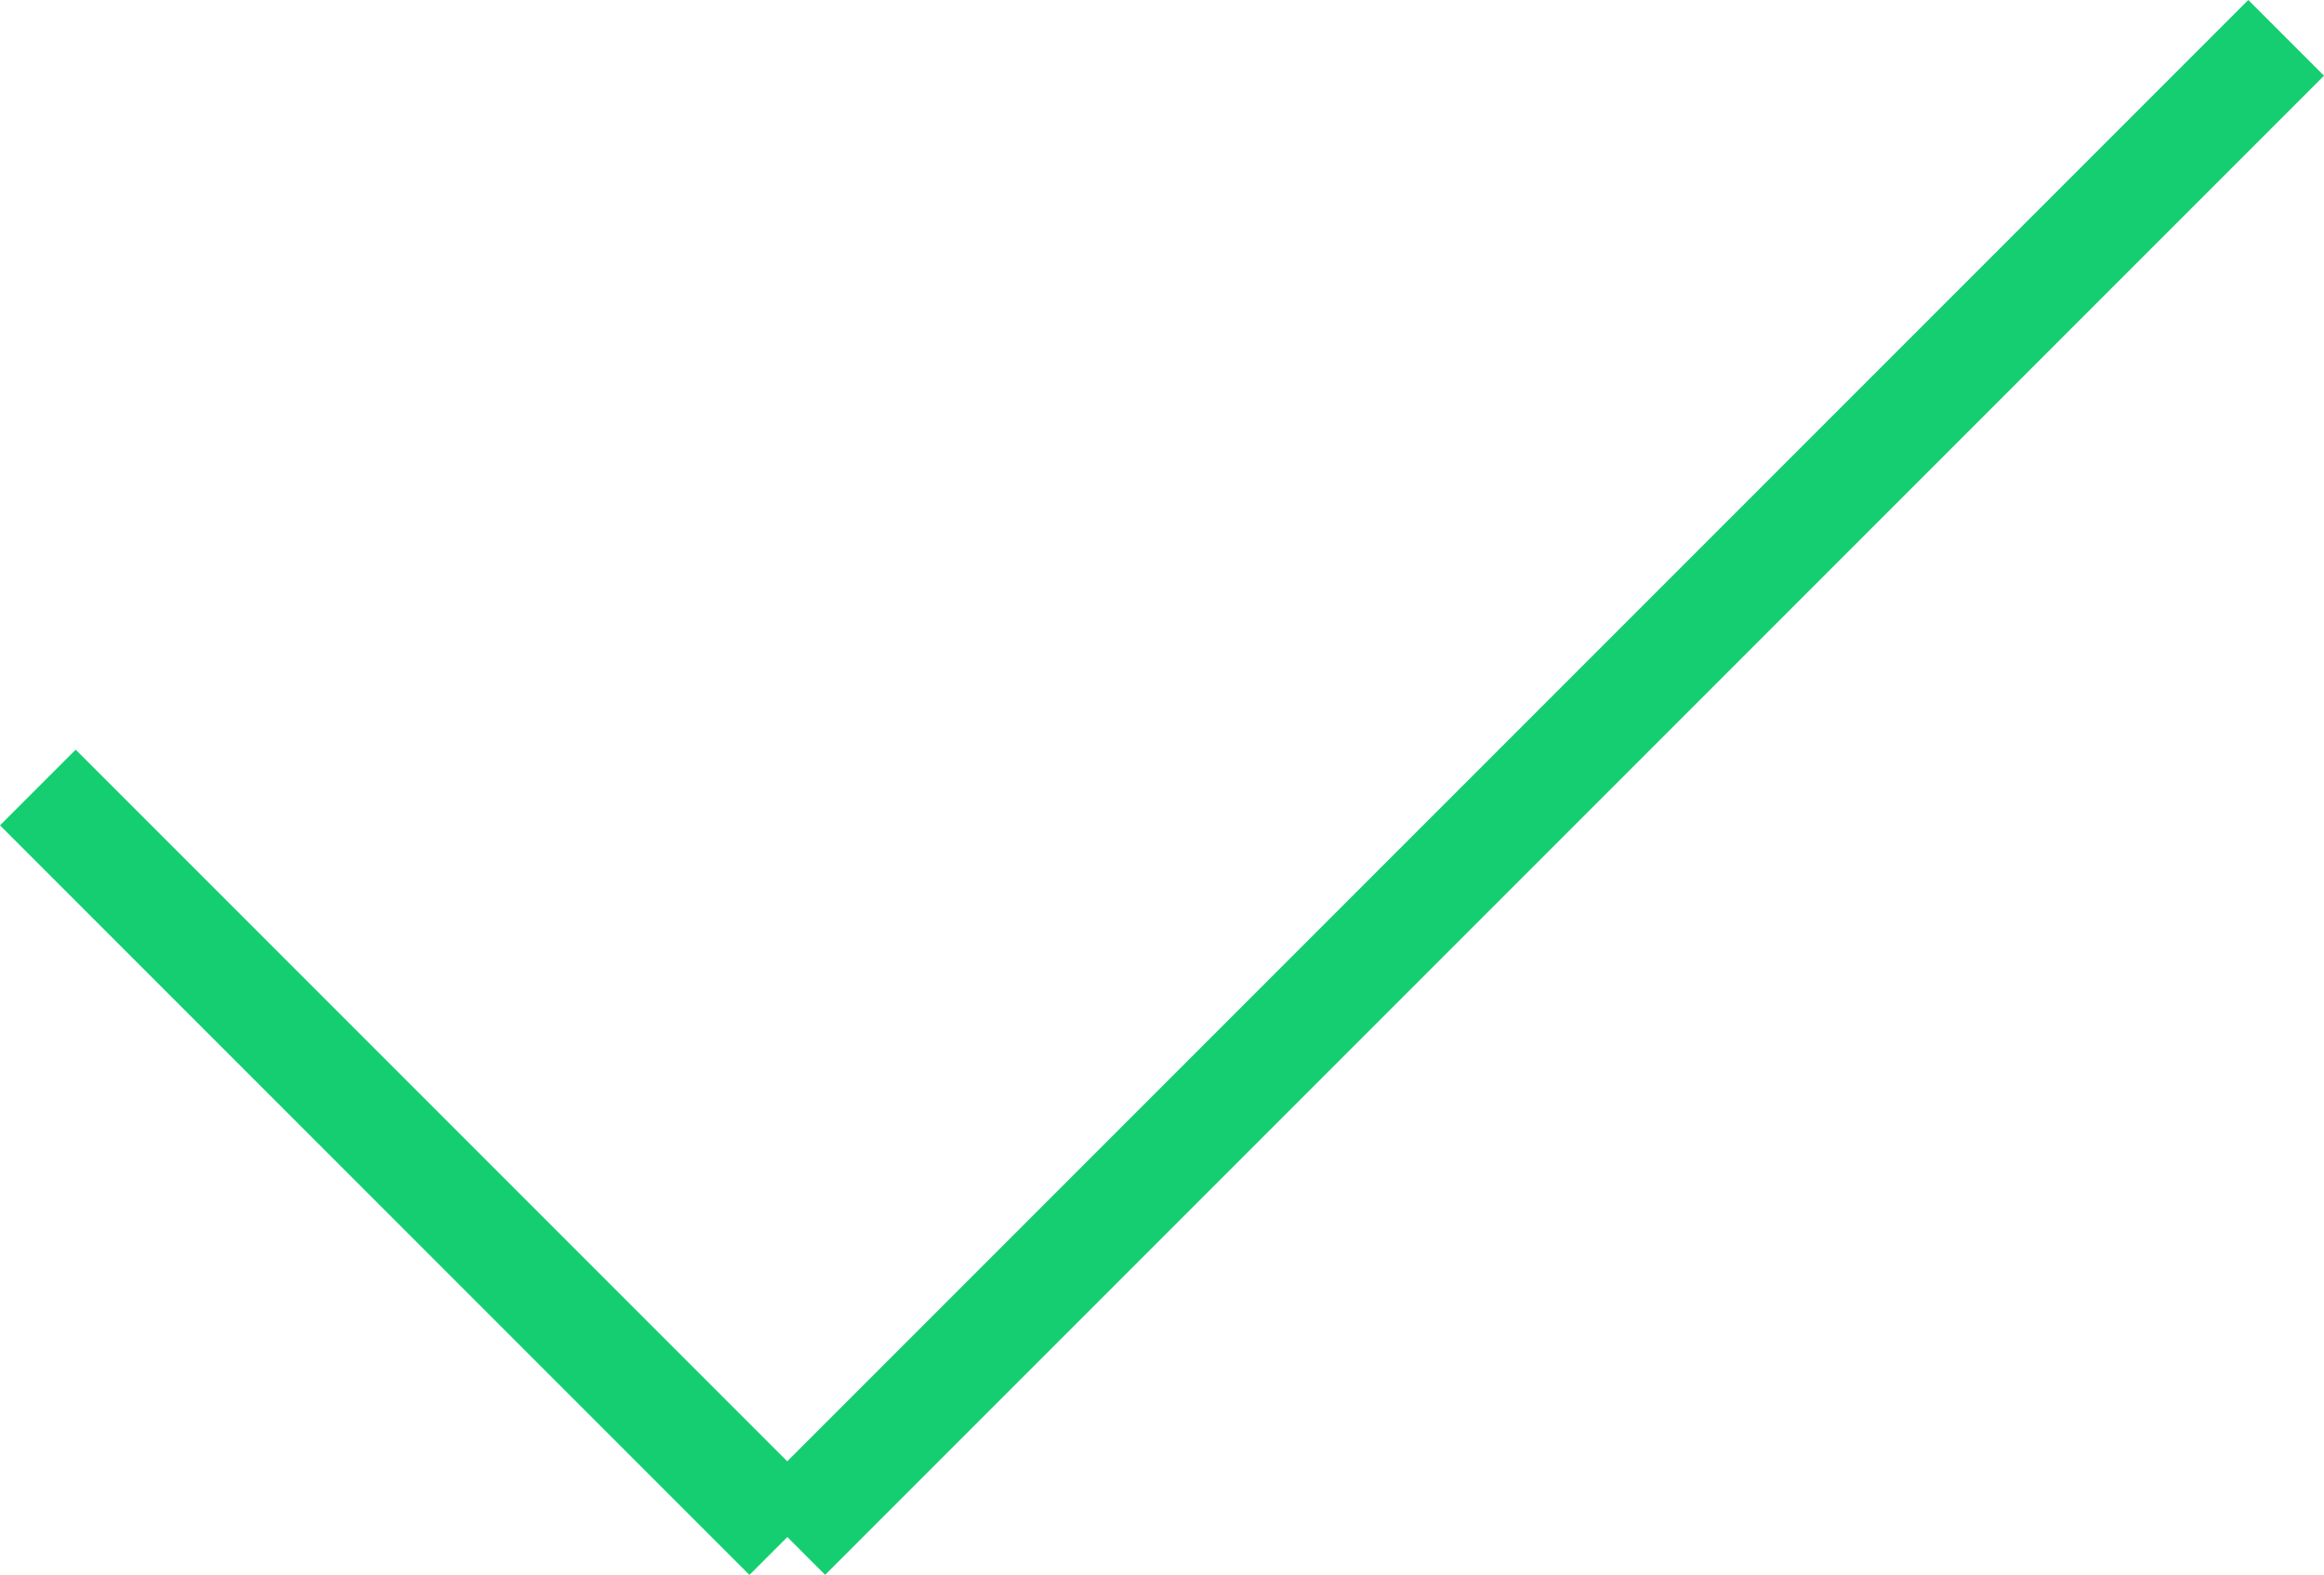
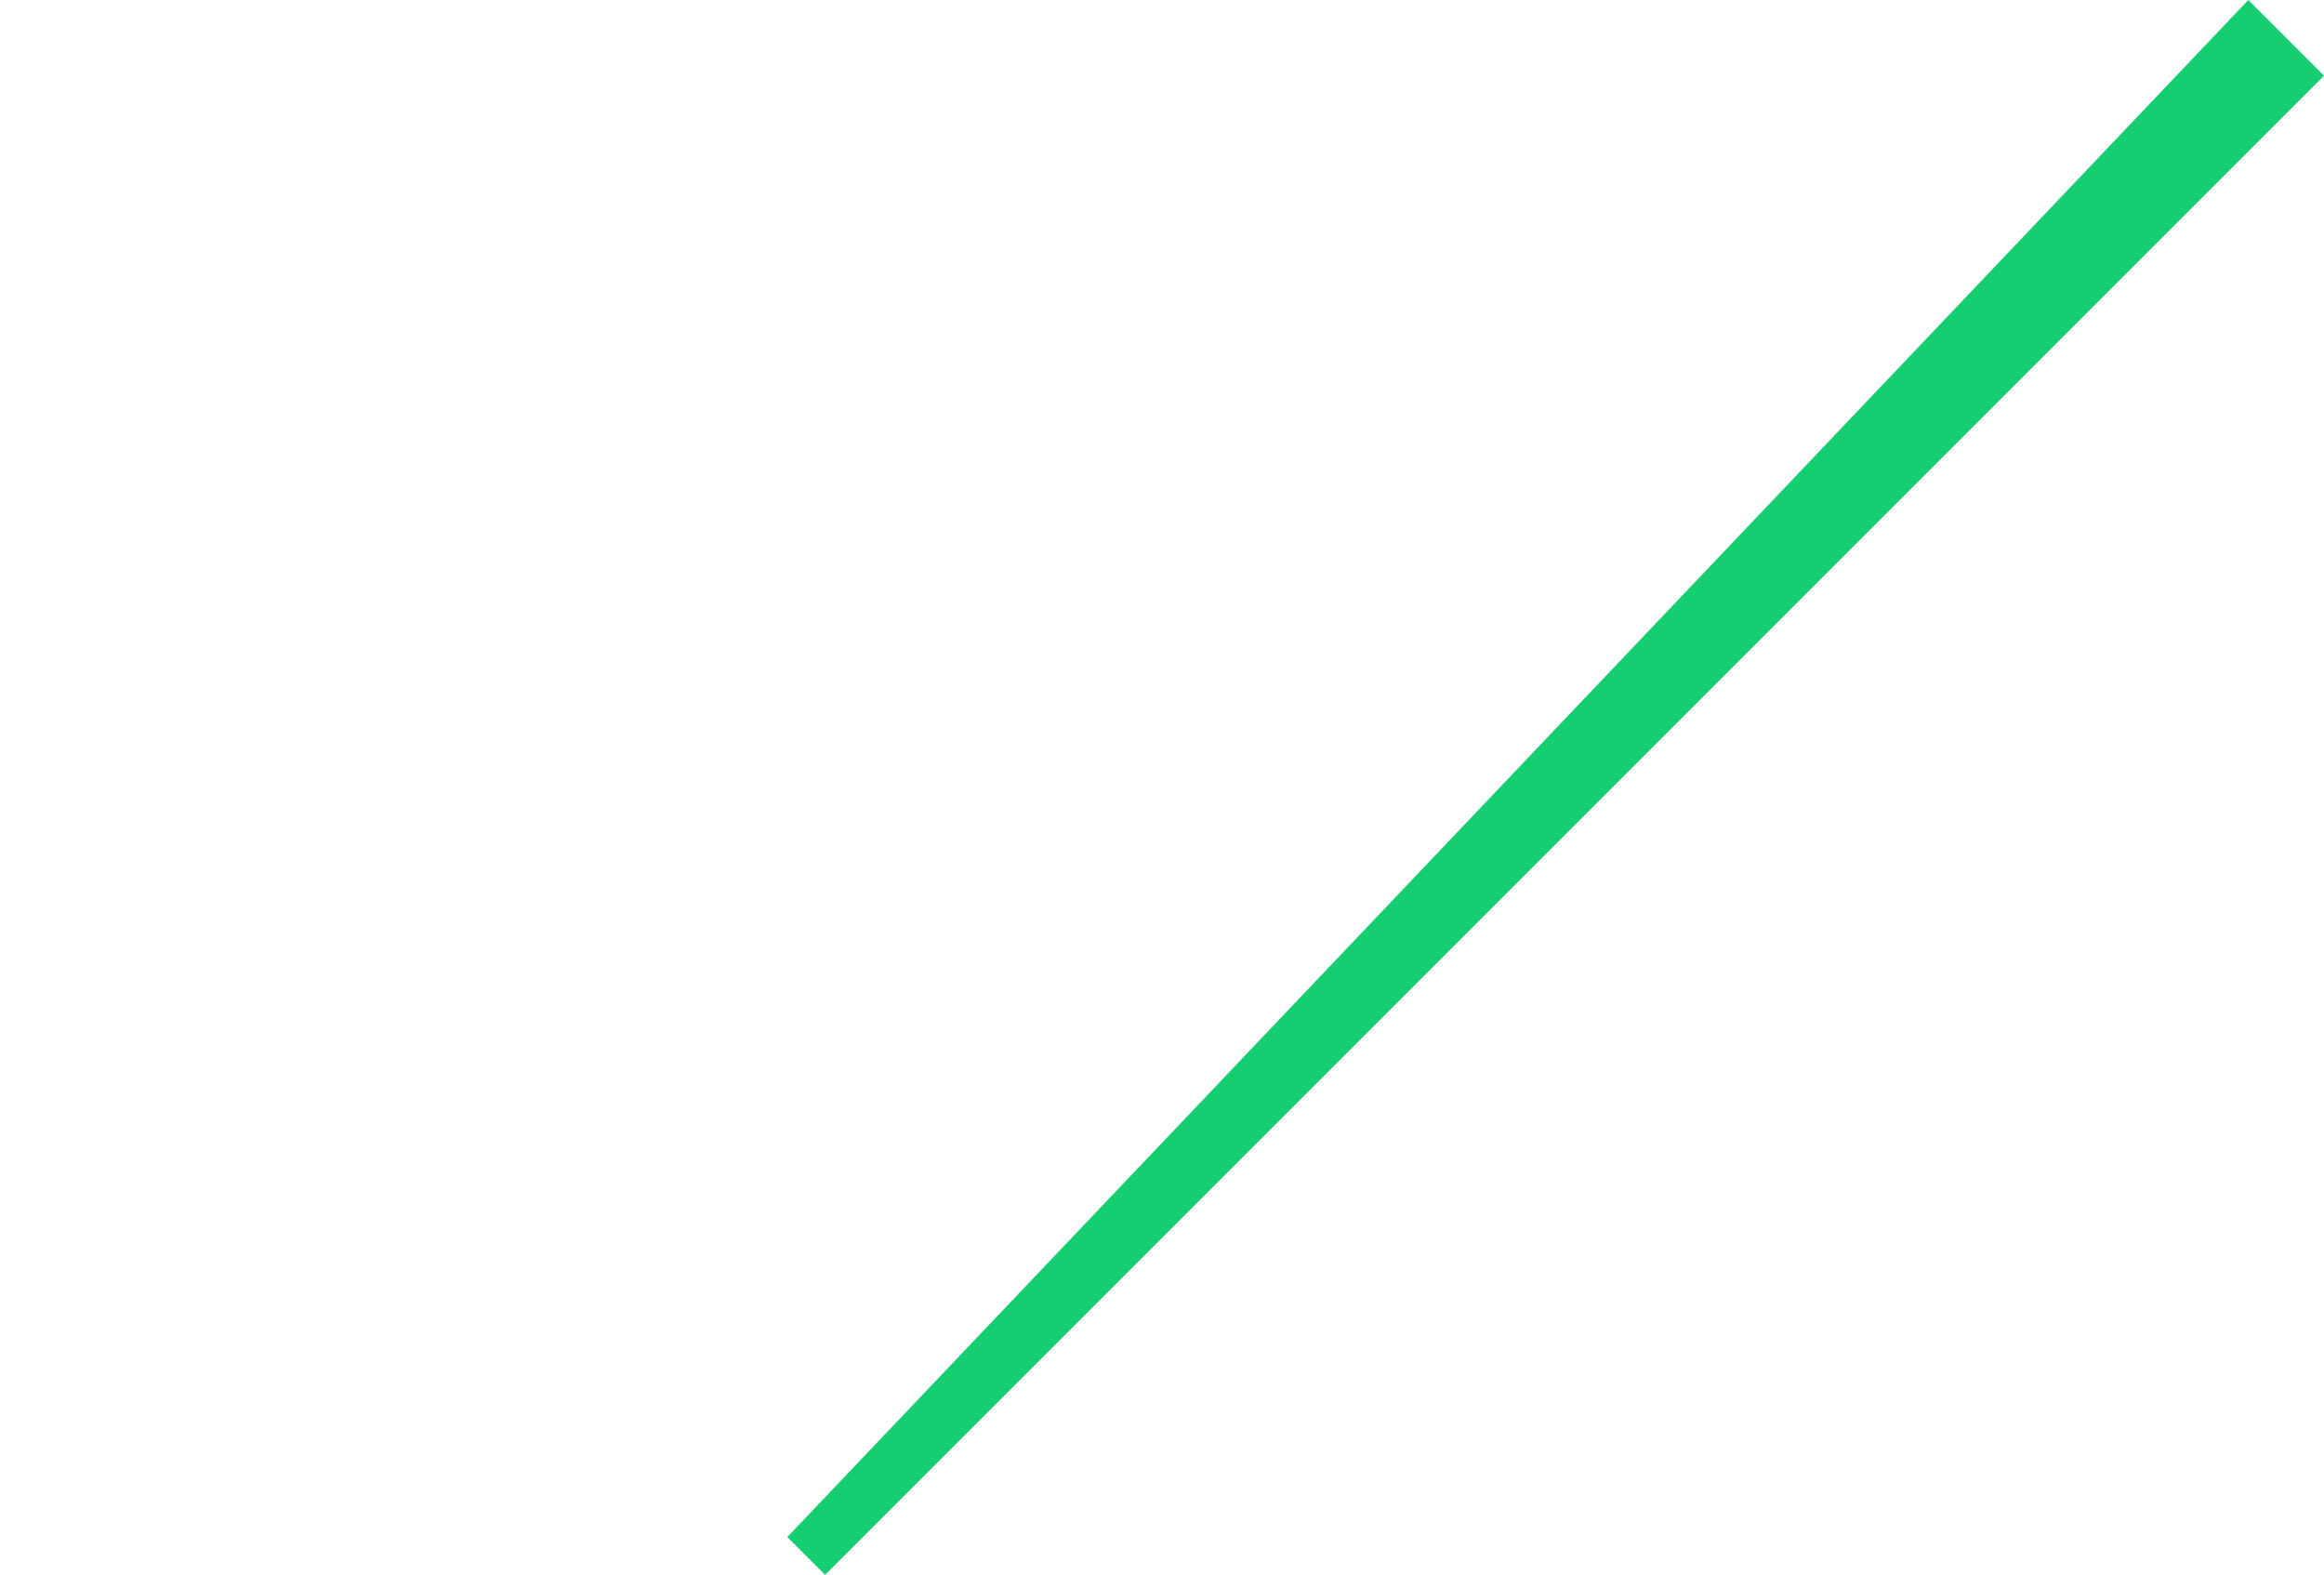
<svg xmlns="http://www.w3.org/2000/svg" width="21.707" height="14.707" viewBox="0 0 21.707 14.707">
-   <path id="União_1" data-name="União 1" d="M-5949.354-.354l.707.707-14,14L-5963,14l-.354.354-7-7,.707-.707,6.646,6.646Z" transform="translate(5970.354 0.354)" fill="#14ce71" />
+   <path id="União_1" data-name="União 1" d="M-5949.354-.354l.707.707-14,14L-5963,14Z" transform="translate(5970.354 0.354)" fill="#14ce71" />
</svg>